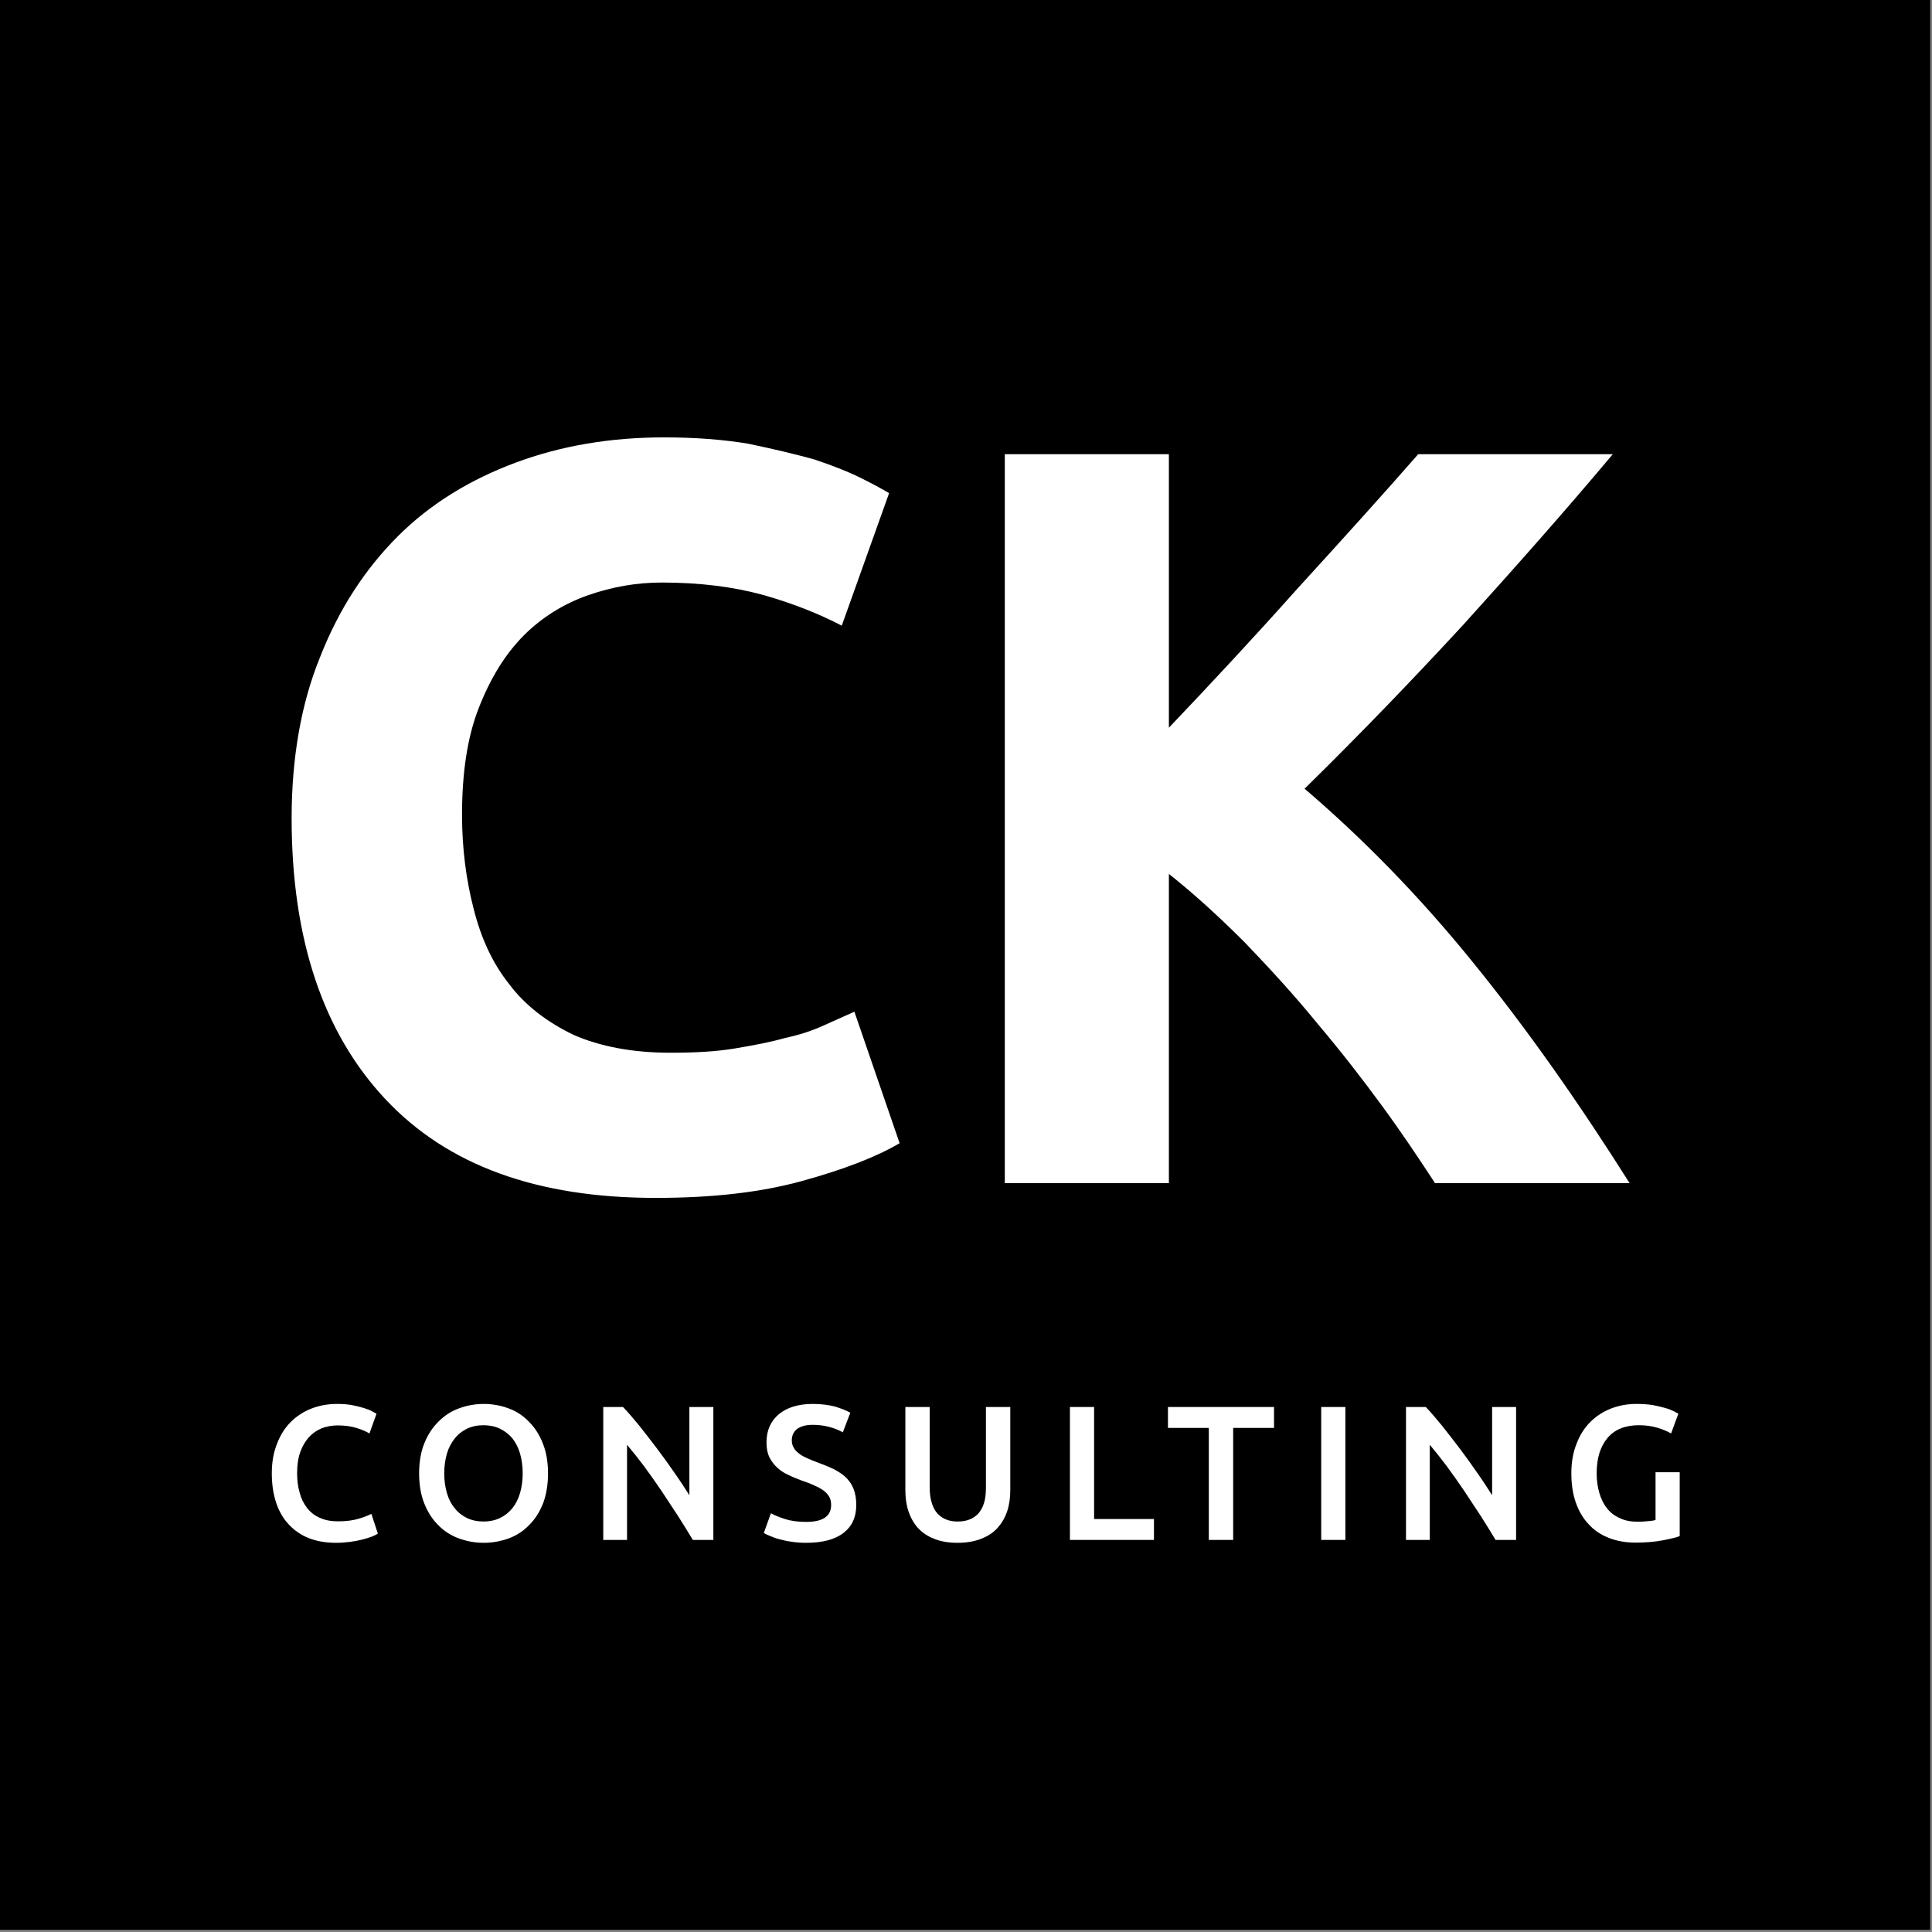
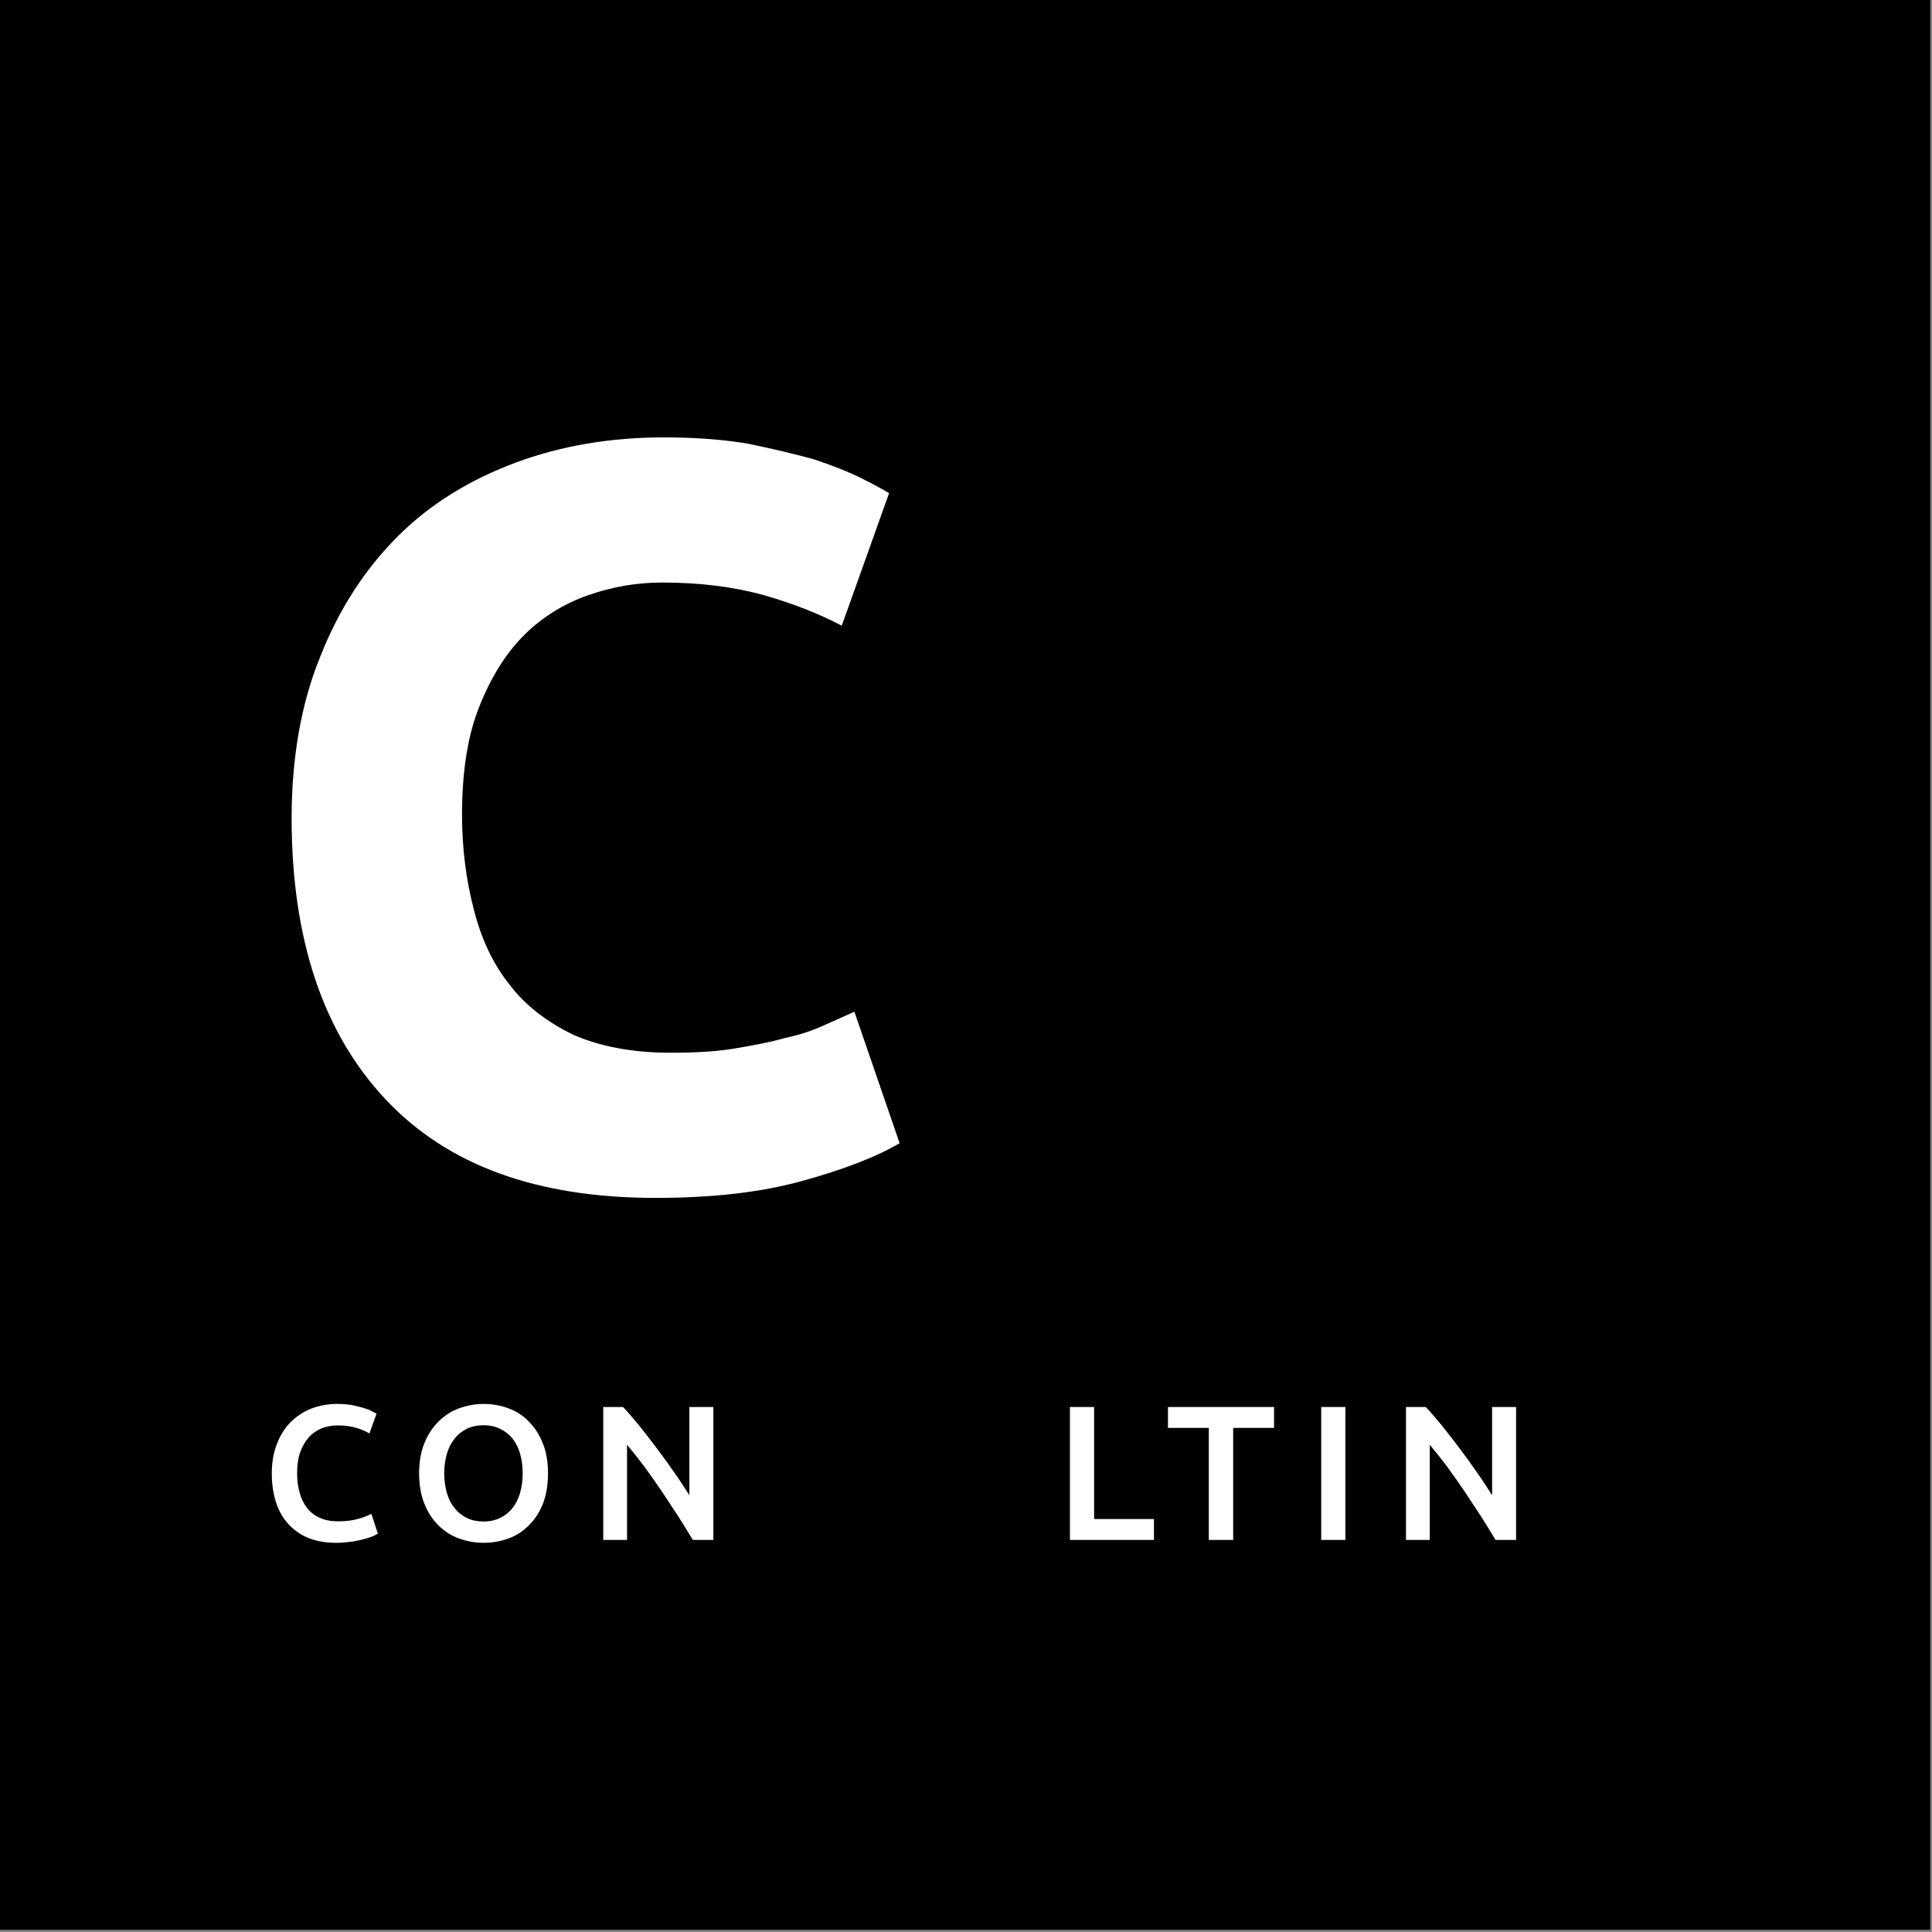
<svg xmlns="http://www.w3.org/2000/svg" width="100%" height="100%" viewBox="0 0 1301 1301" xml:space="preserve" style="fill-rule:evenodd;clip-rule:evenodd;stroke-linecap:round;stroke-linejoin:round;stroke-miterlimit:1.5;">
  <rect x="0" y="0" width="1301" height="1301" fill="#808080" stroke="none" />
  <g transform="matrix(1,0,0,1,-590.051,-1671.46)">
    <g transform="matrix(1.079,0,0,1.079,-96.309,-220.937)">
      <rect x="636.436" y="1753.94" width="1203.83" height="1203.83" style="stroke:black;stroke-width:0.93px;" />
    </g>
    <g transform="matrix(1,0,0,1,182.631,827.609)">
      <g transform="matrix(708.333,0,0,708.333,568.383,1640.59)">
        <path d="M0.396,0.014C0.283,0.014 0.198,-0.017 0.139,-0.08C0.08,-0.143 0.05,-0.232 0.05,-0.347C0.05,-0.404 0.059,-0.456 0.077,-0.5C0.095,-0.546 0.12,-0.584 0.151,-0.615C0.182,-0.646 0.22,-0.669 0.263,-0.685C0.306,-0.701 0.353,-0.709 0.404,-0.709C0.433,-0.709 0.46,-0.707 0.484,-0.703C0.508,-0.698 0.529,-0.693 0.547,-0.688C0.565,-0.682 0.58,-0.676 0.592,-0.67C0.604,-0.664 0.613,-0.659 0.618,-0.656L0.573,-0.53C0.552,-0.541 0.527,-0.551 0.499,-0.559C0.47,-0.567 0.438,-0.571 0.402,-0.571C0.378,-0.571 0.355,-0.567 0.332,-0.559C0.309,-0.551 0.288,-0.538 0.271,-0.521C0.253,-0.503 0.239,-0.48 0.228,-0.452C0.217,-0.424 0.212,-0.39 0.212,-0.35C0.212,-0.318 0.216,-0.288 0.223,-0.261C0.23,-0.233 0.241,-0.209 0.257,-0.189C0.272,-0.169 0.293,-0.153 0.318,-0.141C0.343,-0.13 0.374,-0.124 0.41,-0.124C0.433,-0.124 0.453,-0.125 0.471,-0.128C0.489,-0.131 0.505,-0.134 0.519,-0.138C0.533,-0.141 0.545,-0.145 0.556,-0.15C0.567,-0.155 0.576,-0.159 0.585,-0.163L0.628,-0.038C0.606,-0.025 0.575,-0.013 0.535,-0.002C0.495,0.009 0.449,0.014 0.396,0.014Z" style="fill:white;fill-rule:nonzero;" />
      </g>
      <g transform="matrix(708.333,0,0,708.333,1027.38,1640.59)">
-         <path d="M0.489,-0C0.474,-0.023 0.458,-0.047 0.439,-0.073C0.42,-0.099 0.399,-0.126 0.377,-0.152C0.355,-0.179 0.332,-0.204 0.308,-0.229C0.284,-0.253 0.26,-0.275 0.236,-0.294L0.236,-0L0.08,-0L0.08,-0.693L0.236,-0.693L0.236,-0.433C0.276,-0.475 0.317,-0.519 0.358,-0.565C0.4,-0.611 0.438,-0.653 0.473,-0.693L0.658,-0.693C0.611,-0.637 0.563,-0.583 0.516,-0.531C0.468,-0.479 0.418,-0.427 0.365,-0.375C0.42,-0.328 0.474,-0.273 0.525,-0.21C0.577,-0.146 0.626,-0.076 0.674,-0L0.489,-0Z" style="fill:white;fill-rule:nonzero;" />
-       </g>
+         </g>
    </g>
    <g transform="matrix(1,0,0,1,164.34,904.79)">
      <g transform="matrix(129.167,0,0,129.167,601.378,1803.65)">
        <path d="M0.391,0.015C0.339,0.015 0.292,0.007 0.251,-0.009C0.21,-0.025 0.175,-0.049 0.146,-0.08C0.117,-0.111 0.095,-0.148 0.08,-0.193C0.065,-0.238 0.057,-0.289 0.057,-0.347C0.057,-0.405 0.066,-0.456 0.084,-0.501C0.101,-0.546 0.125,-0.584 0.156,-0.615C0.187,-0.646 0.223,-0.669 0.264,-0.685C0.305,-0.701 0.35,-0.709 0.397,-0.709C0.426,-0.709 0.452,-0.707 0.475,-0.703C0.498,-0.698 0.519,-0.693 0.536,-0.688C0.553,-0.683 0.568,-0.677 0.579,-0.671C0.59,-0.665 0.598,-0.661 0.603,-0.658L0.566,-0.555C0.55,-0.565 0.527,-0.575 0.498,-0.584C0.468,-0.593 0.436,-0.597 0.401,-0.597C0.371,-0.597 0.343,-0.592 0.317,-0.582C0.291,-0.571 0.269,-0.556 0.25,-0.535C0.231,-0.514 0.216,-0.488 0.205,-0.457C0.194,-0.426 0.189,-0.389 0.189,-0.348C0.189,-0.311 0.193,-0.278 0.202,-0.247C0.21,-0.216 0.223,-0.19 0.24,-0.168C0.257,-0.145 0.279,-0.128 0.306,-0.116C0.333,-0.103 0.365,-0.097 0.402,-0.097C0.447,-0.097 0.483,-0.102 0.511,-0.111C0.539,-0.119 0.561,-0.128 0.576,-0.136L0.61,-0.033C0.602,-0.028 0.591,-0.022 0.578,-0.017C0.564,-0.012 0.548,-0.007 0.529,-0.002C0.51,0.003 0.489,0.007 0.466,0.01C0.443,0.013 0.418,0.015 0.391,0.015Z" style="fill:white;fill-rule:nonzero;" />
      </g>
      <g transform="matrix(129.167,0,0,129.167,700.837,1803.65)">
        <path d="M0.186,-0.347C0.186,-0.309 0.191,-0.275 0.2,-0.244C0.209,-0.213 0.223,-0.186 0.241,-0.165C0.258,-0.143 0.28,-0.126 0.305,-0.114C0.33,-0.102 0.359,-0.096 0.391,-0.096C0.422,-0.096 0.451,-0.102 0.476,-0.114C0.501,-0.126 0.523,-0.143 0.541,-0.165C0.558,-0.186 0.572,-0.213 0.581,-0.244C0.59,-0.275 0.595,-0.309 0.595,-0.347C0.595,-0.385 0.59,-0.42 0.581,-0.451C0.572,-0.482 0.558,-0.508 0.541,-0.53C0.523,-0.551 0.501,-0.568 0.476,-0.58C0.451,-0.592 0.422,-0.598 0.391,-0.598C0.359,-0.598 0.33,-0.592 0.305,-0.58C0.28,-0.568 0.258,-0.551 0.241,-0.529C0.223,-0.507 0.209,-0.481 0.2,-0.45C0.191,-0.419 0.186,-0.385 0.186,-0.347ZM0.727,-0.347C0.727,-0.288 0.718,-0.235 0.701,-0.19C0.683,-0.145 0.659,-0.107 0.628,-0.077C0.598,-0.046 0.563,-0.023 0.522,-0.008C0.481,0.007 0.438,0.015 0.392,0.015C0.346,0.015 0.303,0.007 0.262,-0.008C0.221,-0.023 0.185,-0.046 0.155,-0.077C0.124,-0.107 0.1,-0.145 0.082,-0.19C0.064,-0.235 0.055,-0.288 0.055,-0.347C0.055,-0.406 0.064,-0.459 0.082,-0.503C0.1,-0.549 0.125,-0.586 0.156,-0.617C0.187,-0.648 0.222,-0.671 0.263,-0.686C0.304,-0.701 0.347,-0.709 0.392,-0.709C0.437,-0.709 0.48,-0.701 0.521,-0.686C0.562,-0.671 0.597,-0.648 0.627,-0.617C0.658,-0.586 0.682,-0.549 0.7,-0.503C0.718,-0.459 0.727,-0.406 0.727,-0.347Z" style="fill:white;fill-rule:nonzero;" />
      </g>
      <g transform="matrix(129.167,0,0,129.167,821.22,1803.65)">
        <path d="M0.55,-0C0.527,-0.038 0.502,-0.079 0.474,-0.123C0.446,-0.166 0.417,-0.21 0.387,-0.255C0.357,-0.299 0.327,-0.342 0.296,-0.384C0.265,-0.425 0.235,-0.463 0.207,-0.496L0.207,-0L0.083,-0L0.083,-0.693L0.186,-0.693C0.213,-0.665 0.241,-0.632 0.272,-0.594C0.303,-0.555 0.334,-0.515 0.365,-0.474C0.396,-0.433 0.426,-0.391 0.455,-0.349C0.484,-0.308 0.509,-0.269 0.532,-0.233L0.532,-0.693L0.657,-0.693L0.657,-0L0.55,-0Z" style="fill:white;fill-rule:nonzero;" />
      </g>
      <g transform="matrix(129.167,0,0,129.167,936.178,1803.65)">
-         <path d="M0.251,-0.094C0.296,-0.094 0.329,-0.102 0.35,-0.117C0.371,-0.132 0.381,-0.154 0.381,-0.182C0.381,-0.199 0.378,-0.213 0.371,-0.225C0.364,-0.237 0.354,-0.248 0.341,-0.258C0.328,-0.267 0.312,-0.276 0.293,-0.284C0.274,-0.293 0.253,-0.301 0.229,-0.309C0.205,-0.318 0.182,-0.327 0.16,-0.338C0.137,-0.348 0.117,-0.361 0.101,-0.376C0.084,-0.391 0.07,-0.41 0.059,-0.431C0.049,-0.452 0.044,-0.478 0.044,-0.508C0.044,-0.571 0.066,-0.62 0.109,-0.656C0.152,-0.691 0.211,-0.709 0.286,-0.709C0.329,-0.709 0.368,-0.704 0.402,-0.695C0.435,-0.685 0.462,-0.674 0.481,-0.663L0.442,-0.561C0.419,-0.574 0.395,-0.583 0.368,-0.59C0.341,-0.597 0.313,-0.6 0.284,-0.6C0.25,-0.6 0.224,-0.593 0.204,-0.579C0.186,-0.565 0.176,-0.545 0.176,-0.52C0.176,-0.505 0.179,-0.492 0.186,-0.481C0.192,-0.469 0.201,-0.46 0.213,-0.451C0.224,-0.442 0.238,-0.434 0.254,-0.427C0.269,-0.42 0.286,-0.413 0.305,-0.406C0.338,-0.394 0.367,-0.382 0.393,-0.37C0.418,-0.357 0.44,-0.343 0.458,-0.326C0.475,-0.309 0.489,-0.289 0.498,-0.266C0.507,-0.243 0.512,-0.215 0.512,-0.182C0.512,-0.119 0.49,-0.071 0.446,-0.037C0.401,-0.002 0.336,0.015 0.251,0.015C0.222,0.015 0.196,0.013 0.172,0.009C0.149,0.006 0.128,0.001 0.11,-0.004C0.091,-0.009 0.075,-0.015 0.062,-0.021C0.049,-0.026 0.038,-0.031 0.03,-0.036L0.067,-0.139C0.085,-0.129 0.109,-0.119 0.14,-0.109C0.171,-0.099 0.208,-0.094 0.251,-0.094Z" style="fill:white;fill-rule:nonzero;" />
-       </g>
+         </g>
      <g transform="matrix(129.167,0,0,129.167,1025.3,1803.65)">
-         <path d="M0.35,0.015C0.303,0.015 0.262,0.008 0.228,-0.006C0.194,-0.019 0.166,-0.038 0.143,-0.063C0.121,-0.088 0.105,-0.117 0.094,-0.15C0.083,-0.183 0.078,-0.22 0.078,-0.26L0.078,-0.693L0.205,-0.693L0.205,-0.272C0.205,-0.241 0.209,-0.214 0.216,-0.192C0.223,-0.169 0.233,-0.151 0.246,-0.137C0.259,-0.123 0.274,-0.113 0.292,-0.106C0.309,-0.099 0.329,-0.096 0.351,-0.096C0.373,-0.096 0.393,-0.099 0.411,-0.106C0.429,-0.113 0.445,-0.123 0.458,-0.137C0.47,-0.151 0.481,-0.169 0.488,-0.192C0.495,-0.214 0.498,-0.241 0.498,-0.272L0.498,-0.693L0.625,-0.693L0.625,-0.26C0.625,-0.22 0.62,-0.183 0.609,-0.15C0.598,-0.117 0.581,-0.088 0.559,-0.063C0.536,-0.038 0.508,-0.019 0.473,-0.006C0.438,0.008 0.397,0.015 0.35,0.015Z" style="fill:white;fill-rule:nonzero;" />
-       </g>
+         </g>
      <g transform="matrix(129.167,0,0,129.167,1135.48,1803.65)">
        <path d="M0.521,-0.109L0.521,-0L0.083,-0L0.083,-0.693L0.209,-0.693L0.209,-0.109L0.521,-0.109Z" style="fill:white;fill-rule:nonzero;" />
      </g>
      <g transform="matrix(129.167,0,0,129.167,1210.53,1803.65)">
        <path d="M0.566,-0.693L0.566,-0.584L0.353,-0.584L0.353,-0L0.226,-0L0.226,-0.584L0.013,-0.584L0.013,-0.693L0.566,-0.693Z" style="fill:white;fill-rule:nonzero;" />
      </g>
      <g transform="matrix(129.167,0,0,129.167,1304.69,1803.65)">
        <rect x="0.083" y="-0.693" width="0.126" height="0.693" style="fill:white;fill-rule:nonzero;" />
      </g>
      <g transform="matrix(129.167,0,0,129.167,1361.78,1803.65)">
        <path d="M0.55,-0C0.527,-0.038 0.502,-0.079 0.474,-0.123C0.446,-0.166 0.417,-0.21 0.387,-0.255C0.357,-0.299 0.327,-0.342 0.296,-0.384C0.265,-0.425 0.235,-0.463 0.207,-0.496L0.207,-0L0.083,-0L0.083,-0.693L0.186,-0.693C0.213,-0.665 0.241,-0.632 0.272,-0.594C0.303,-0.555 0.334,-0.515 0.365,-0.474C0.396,-0.433 0.426,-0.391 0.455,-0.349C0.484,-0.308 0.509,-0.269 0.532,-0.233L0.532,-0.693L0.657,-0.693L0.657,-0L0.55,-0Z" style="fill:white;fill-rule:nonzero;" />
      </g>
      <g transform="matrix(129.167,0,0,129.167,1476.74,1803.65)">
-         <path d="M0.407,-0.598C0.336,-0.598 0.281,-0.576 0.244,-0.532C0.206,-0.487 0.187,-0.426 0.187,-0.347C0.187,-0.31 0.192,-0.276 0.201,-0.245C0.21,-0.214 0.223,-0.187 0.241,-0.165C0.258,-0.143 0.28,-0.126 0.307,-0.114C0.333,-0.101 0.364,-0.095 0.399,-0.095C0.421,-0.095 0.44,-0.096 0.456,-0.098C0.472,-0.099 0.485,-0.101 0.494,-0.104L0.494,-0.353L0.62,-0.353L0.62,-0.02C0.603,-0.013 0.573,-0.006 0.532,0.002C0.491,0.01 0.443,0.014 0.389,0.014C0.339,0.014 0.293,0.006 0.252,-0.01C0.211,-0.026 0.175,-0.049 0.147,-0.08C0.117,-0.111 0.095,-0.148 0.079,-0.193C0.063,-0.238 0.055,-0.289 0.055,-0.347C0.055,-0.405 0.064,-0.456 0.082,-0.501C0.099,-0.546 0.123,-0.584 0.154,-0.615C0.185,-0.646 0.221,-0.669 0.262,-0.685C0.303,-0.701 0.347,-0.709 0.394,-0.709C0.426,-0.709 0.455,-0.707 0.48,-0.703C0.504,-0.698 0.526,-0.693 0.544,-0.688C0.562,-0.683 0.577,-0.677 0.589,-0.671C0.6,-0.665 0.608,-0.661 0.613,-0.658L0.575,-0.555C0.555,-0.567 0.53,-0.577 0.5,-0.586C0.471,-0.594 0.44,-0.598 0.407,-0.598Z" style="fill:white;fill-rule:nonzero;" />
-       </g>
+         </g>
    </g>
  </g>
</svg>